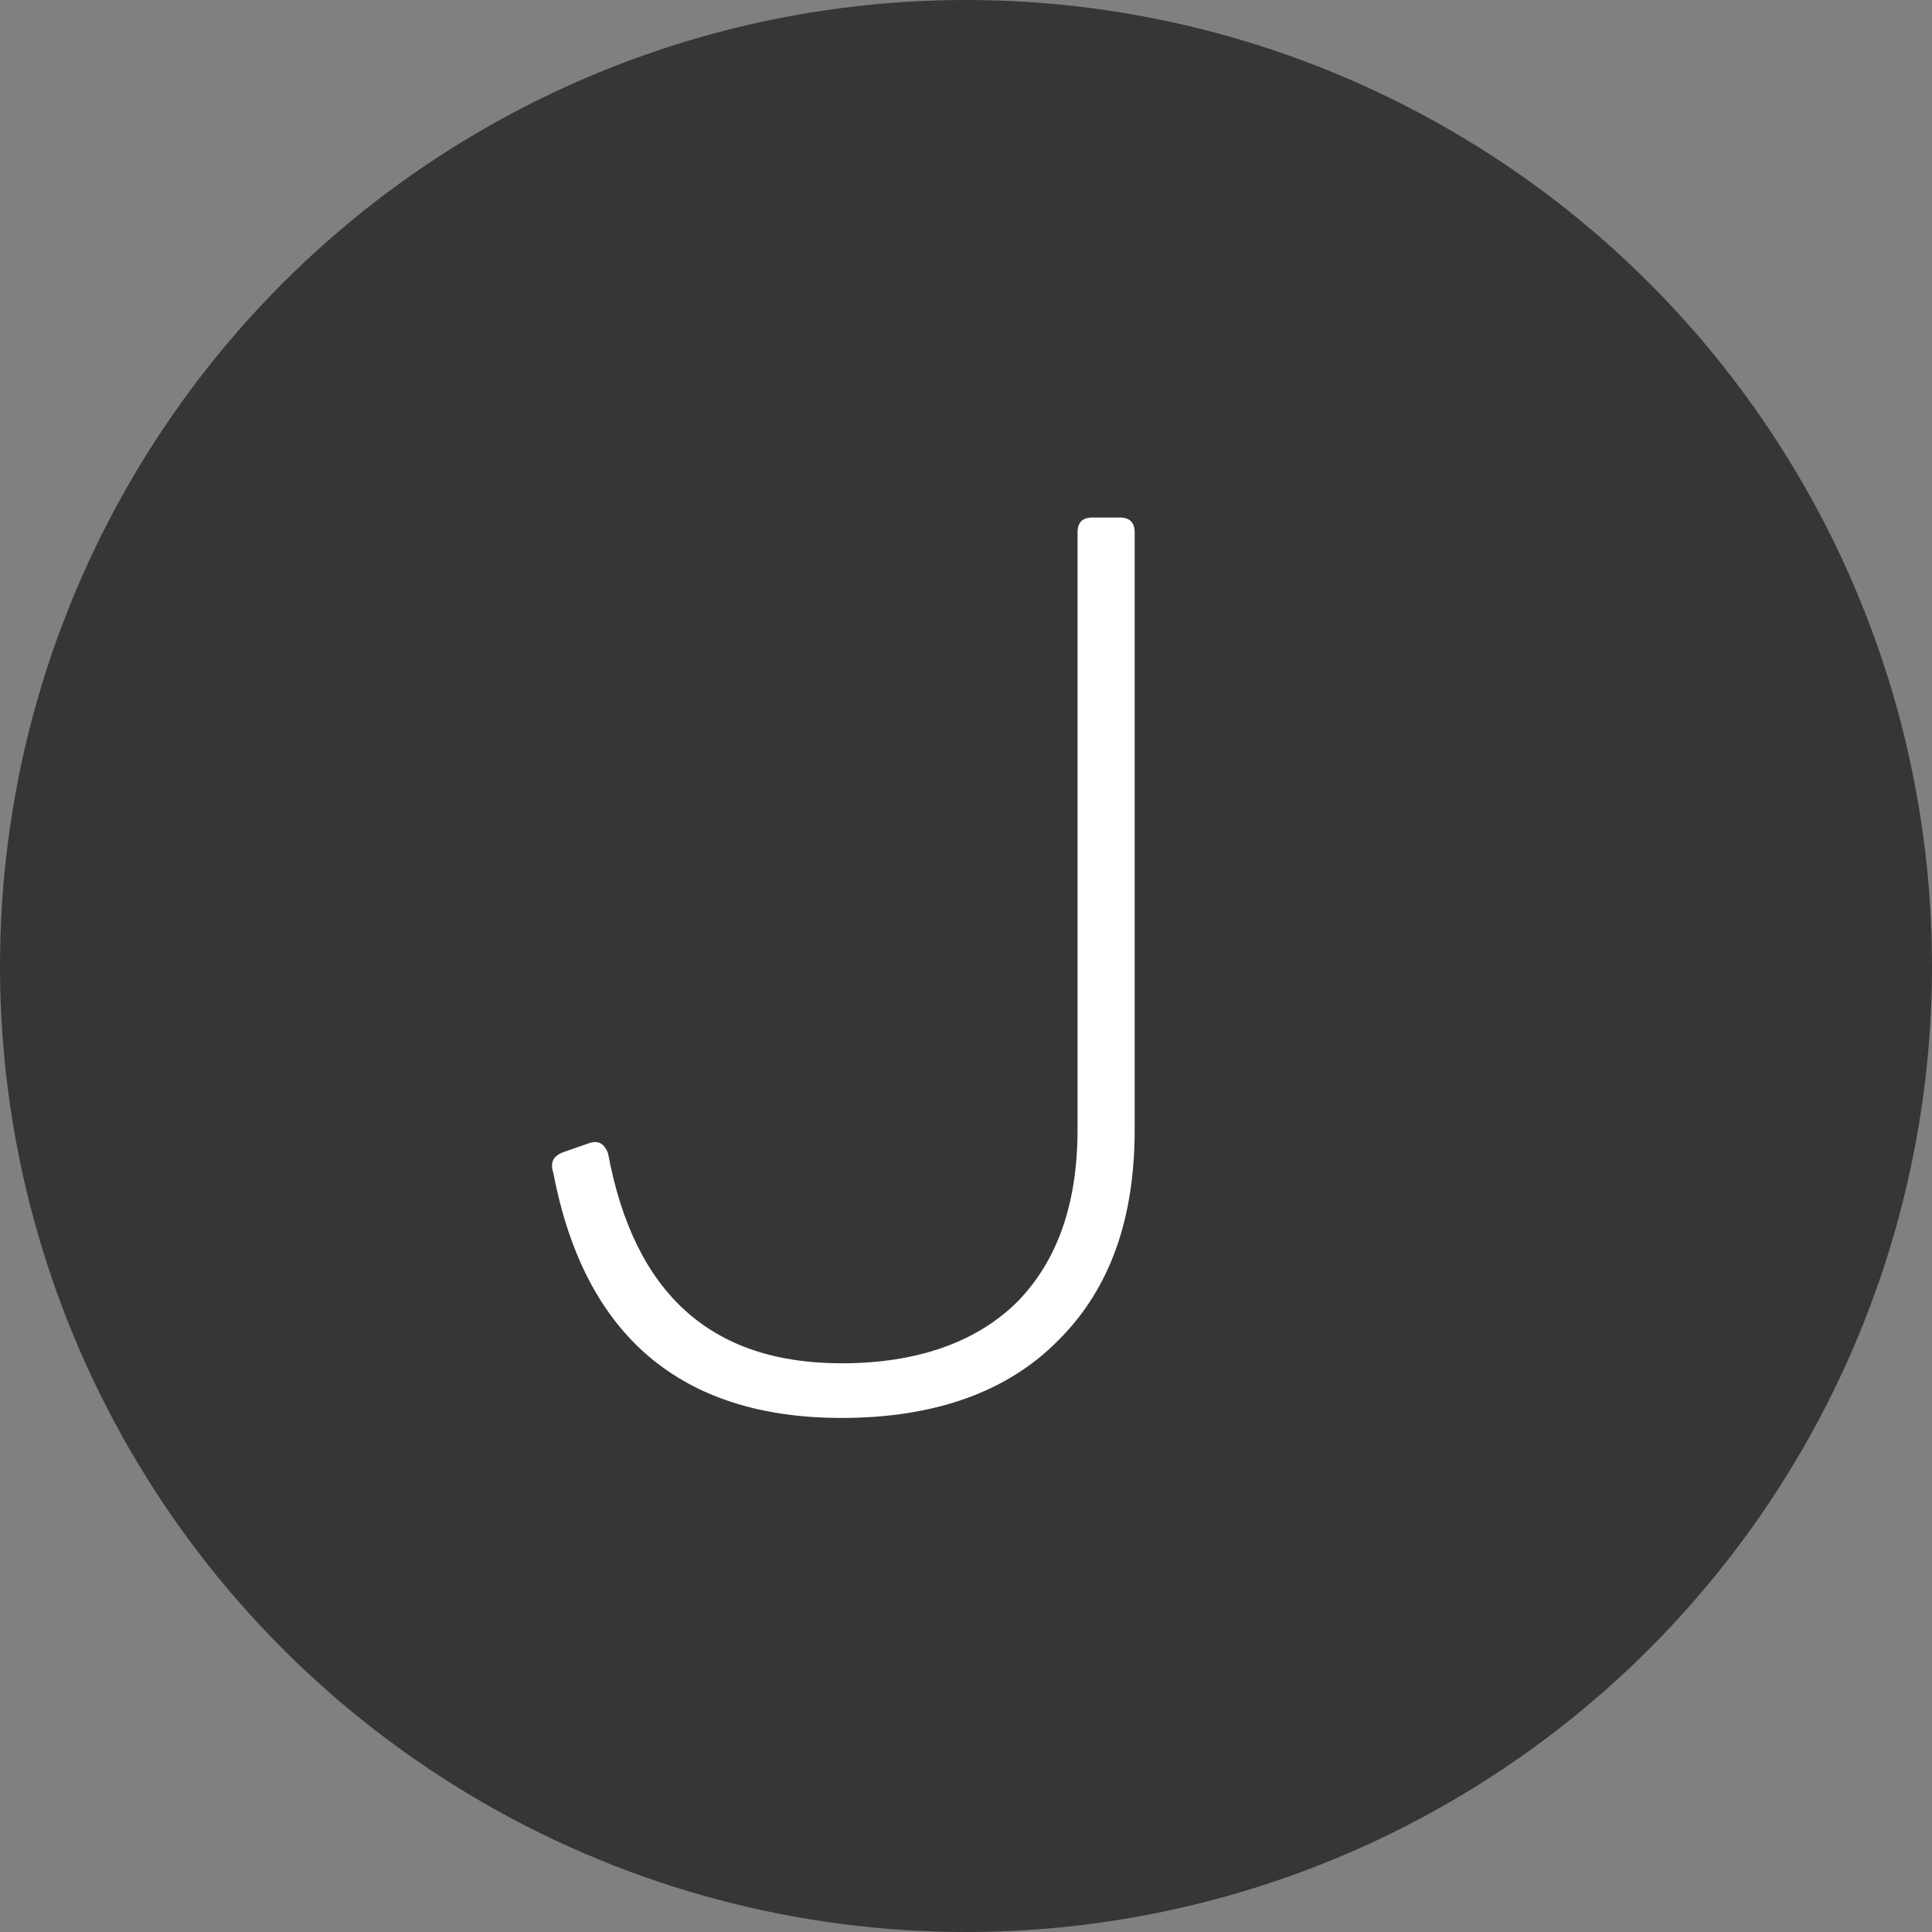
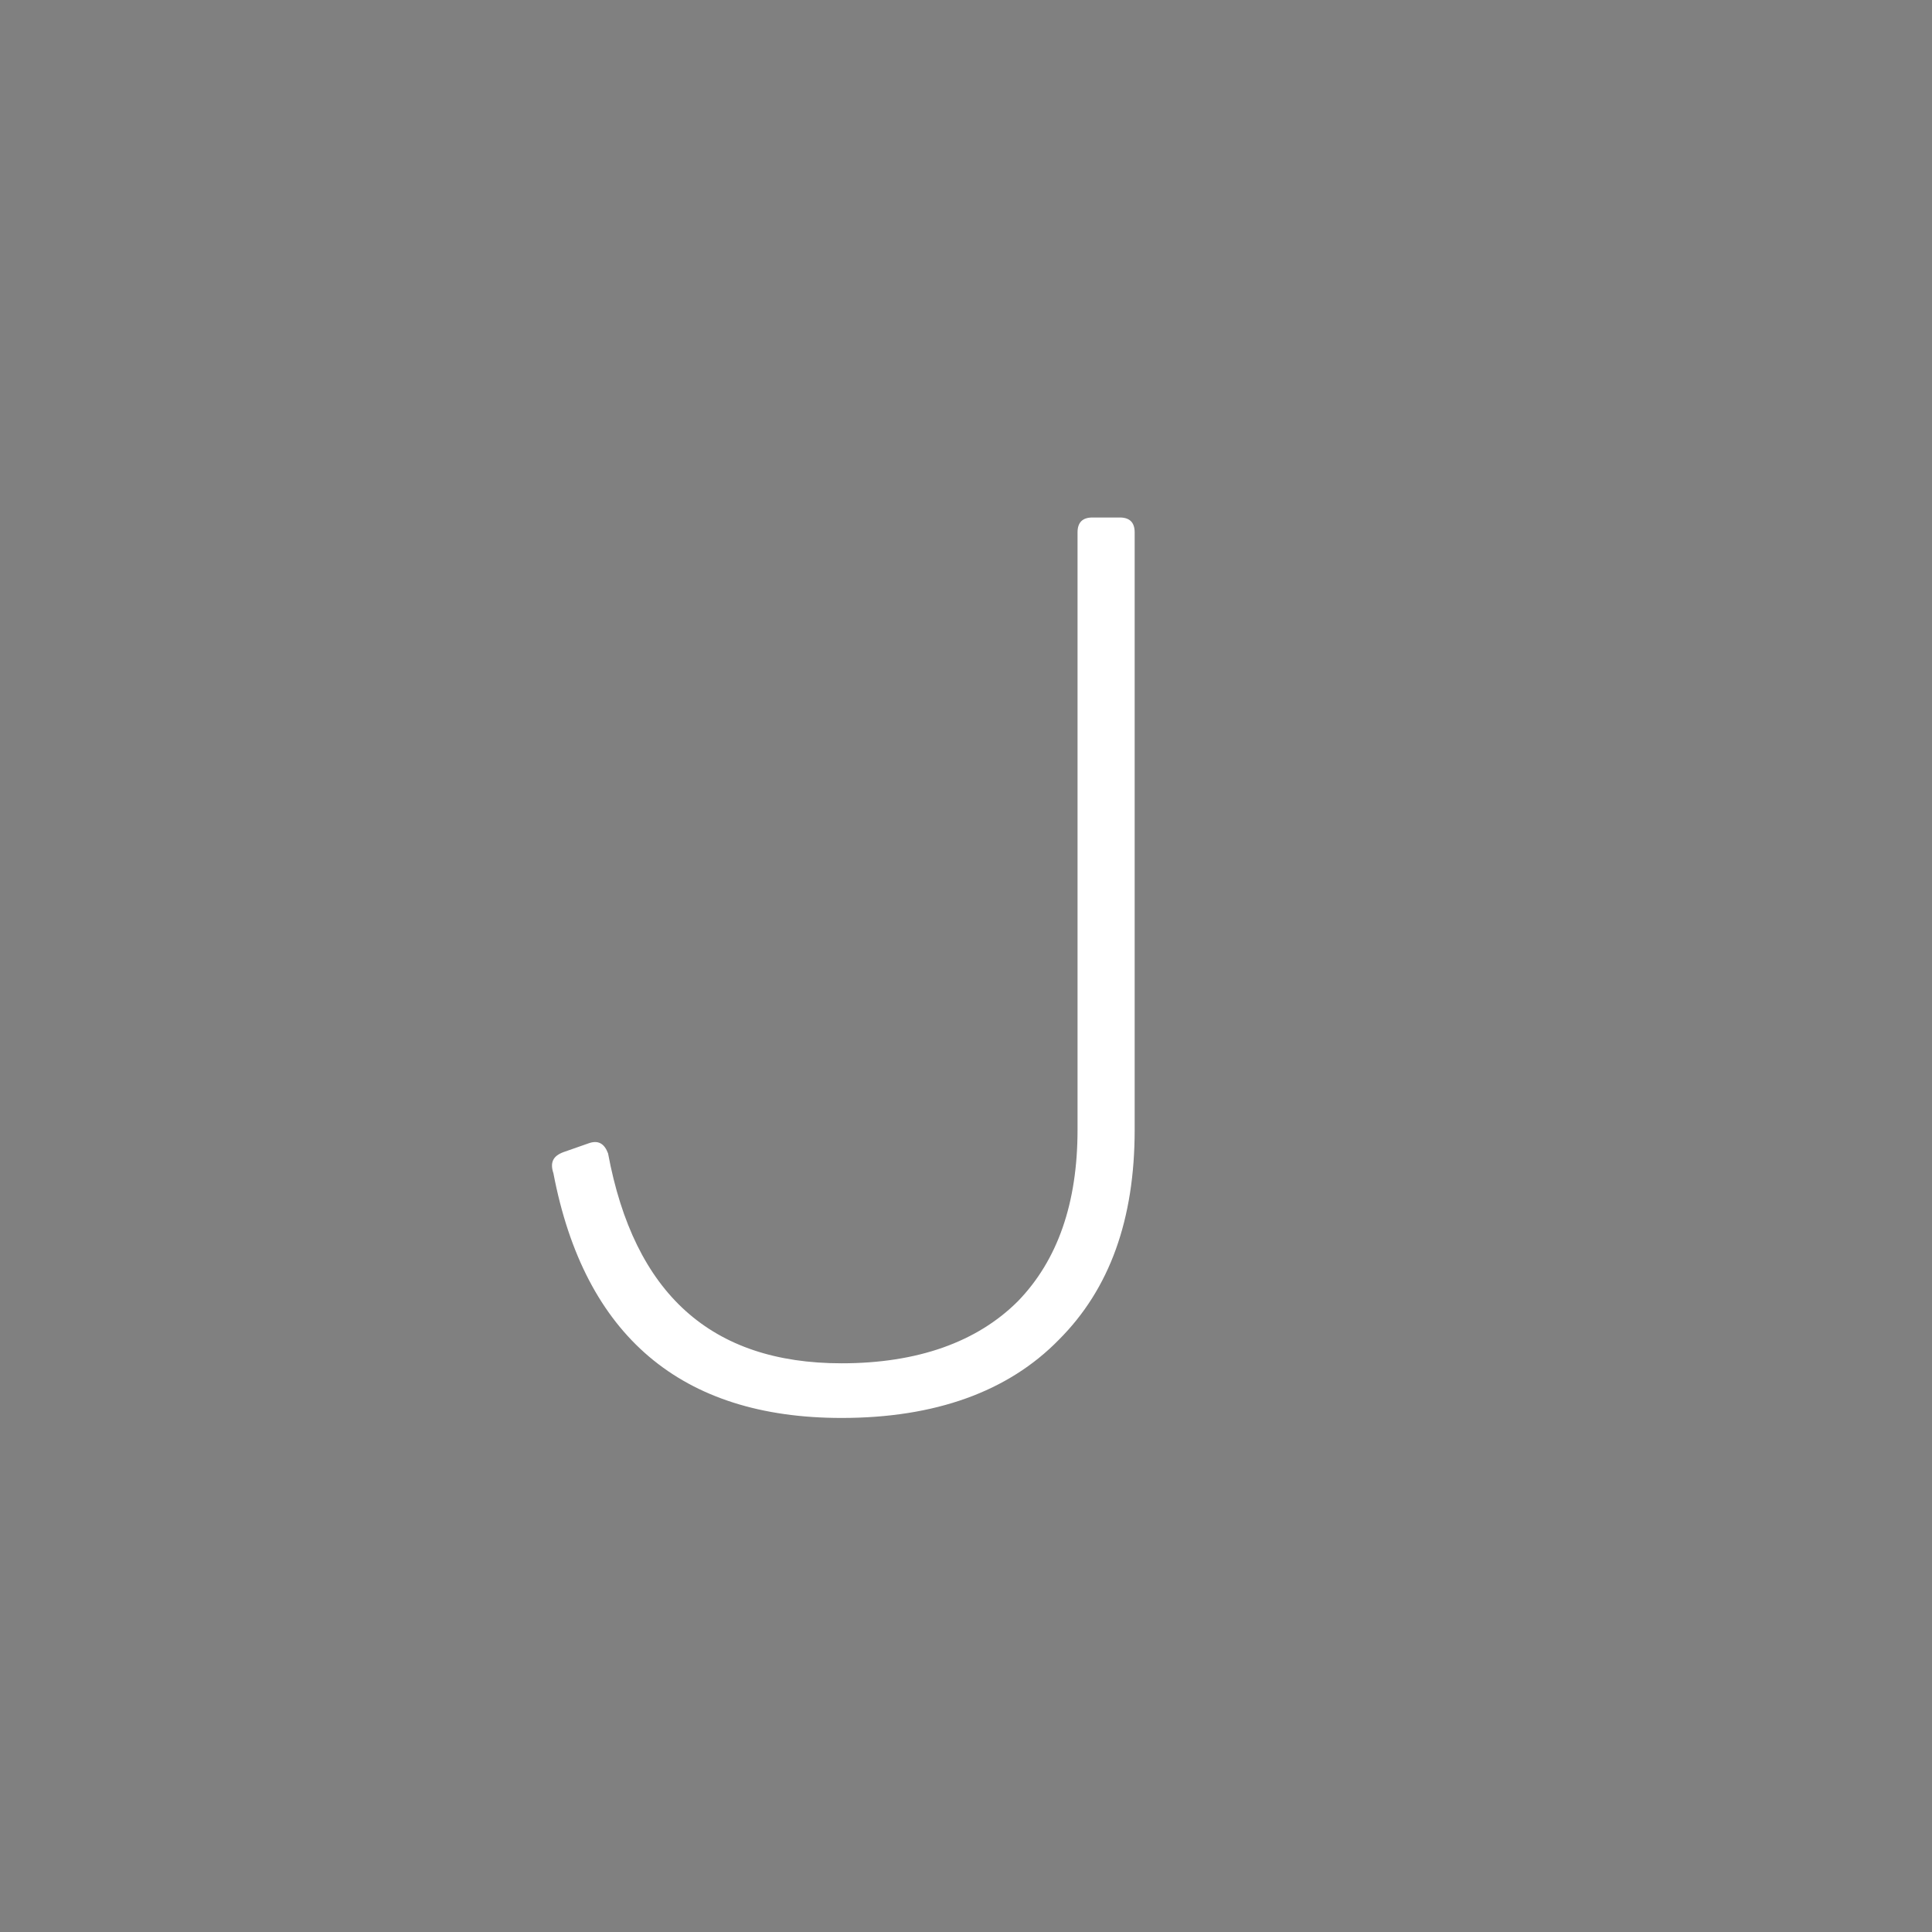
<svg xmlns="http://www.w3.org/2000/svg" width="56" height="56" viewBox="0 0 56 56" fill="none">
  <rect x="0" y="0" width="56" height="56" fill="#808080" stroke="none" />
-   <circle cx="28" cy="28" r="28" fill="#242424" fill-opacity="0.8" />
  <path d="M31.665 15C31.377 15 31.233 15.144 31.233 15.432V32.748C31.233 34.872 30.657 36.528 29.505 37.716C28.317 38.904 26.589 39.516 24.393 39.516C20.613 39.516 18.381 37.5 17.625 33.432C17.517 33.144 17.337 33.036 17.049 33.144L16.329 33.396C16.041 33.504 15.933 33.684 16.041 34.008C16.941 38.724 19.749 41.1 24.393 41.1C27.093 41.1 29.217 40.344 30.693 38.832C32.169 37.356 32.889 35.34 32.889 32.748V15.432C32.889 15.144 32.745 15 32.457 15H31.665Z" fill="white" />
</svg>